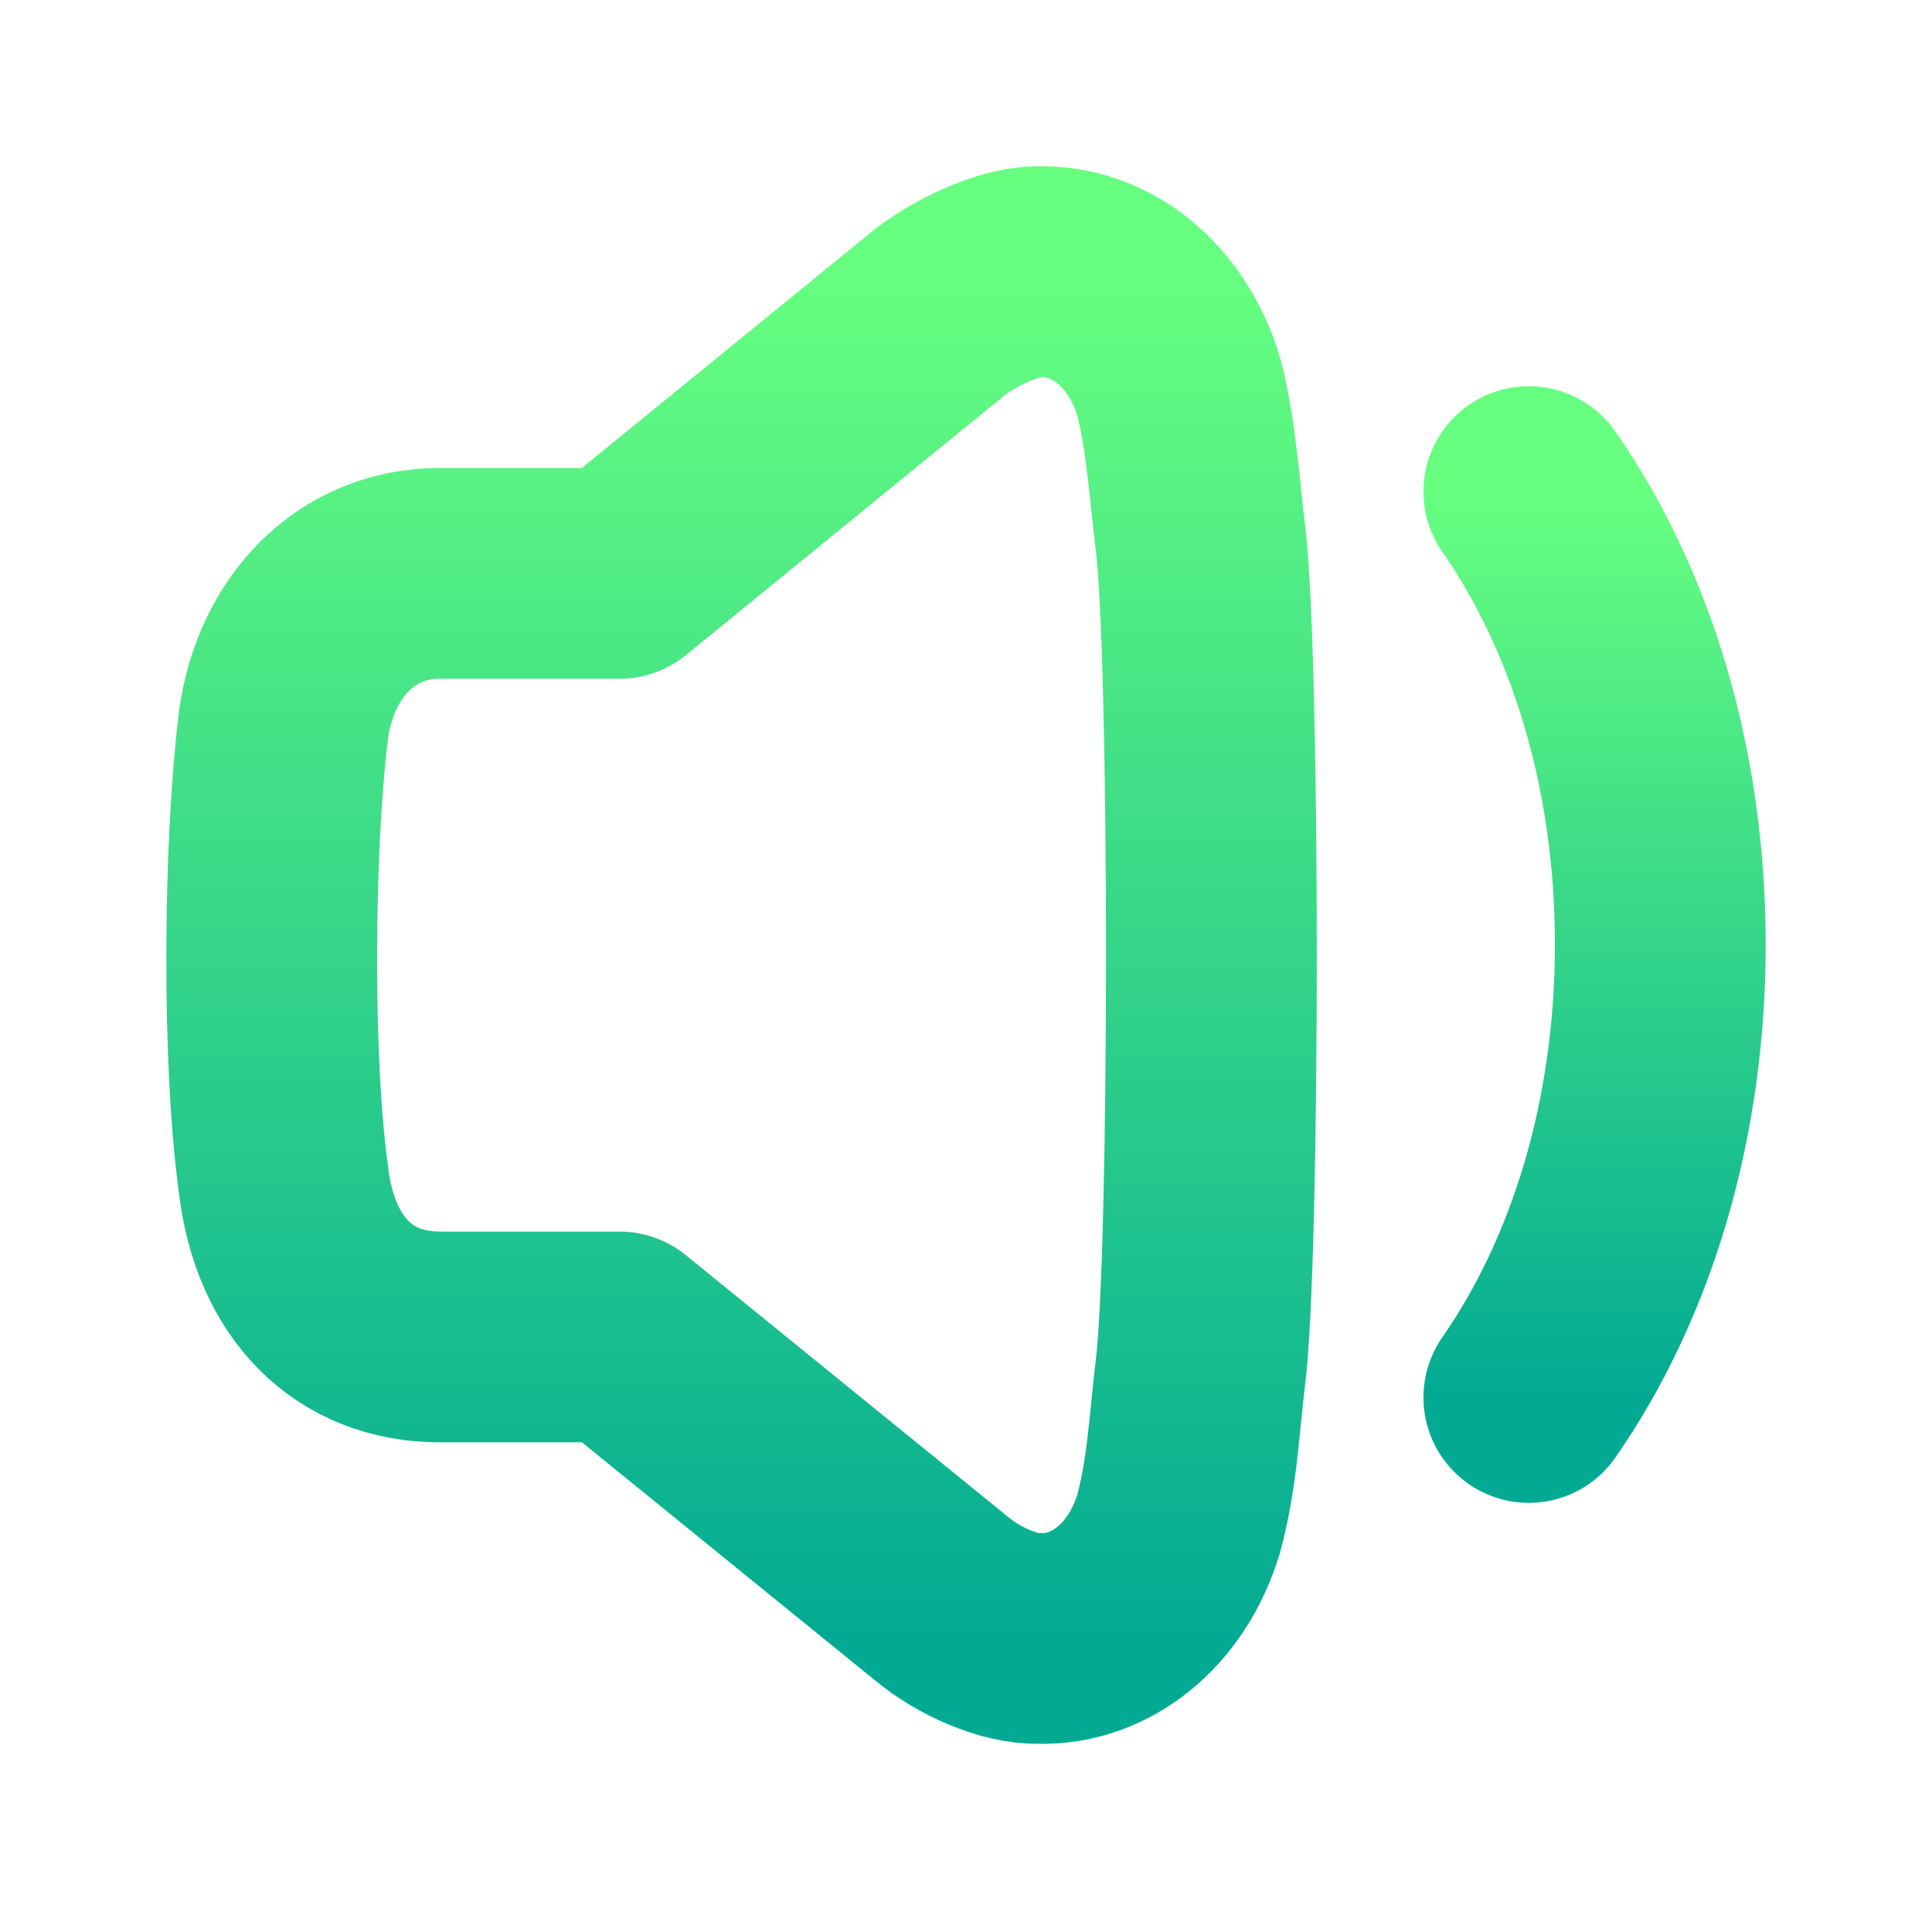
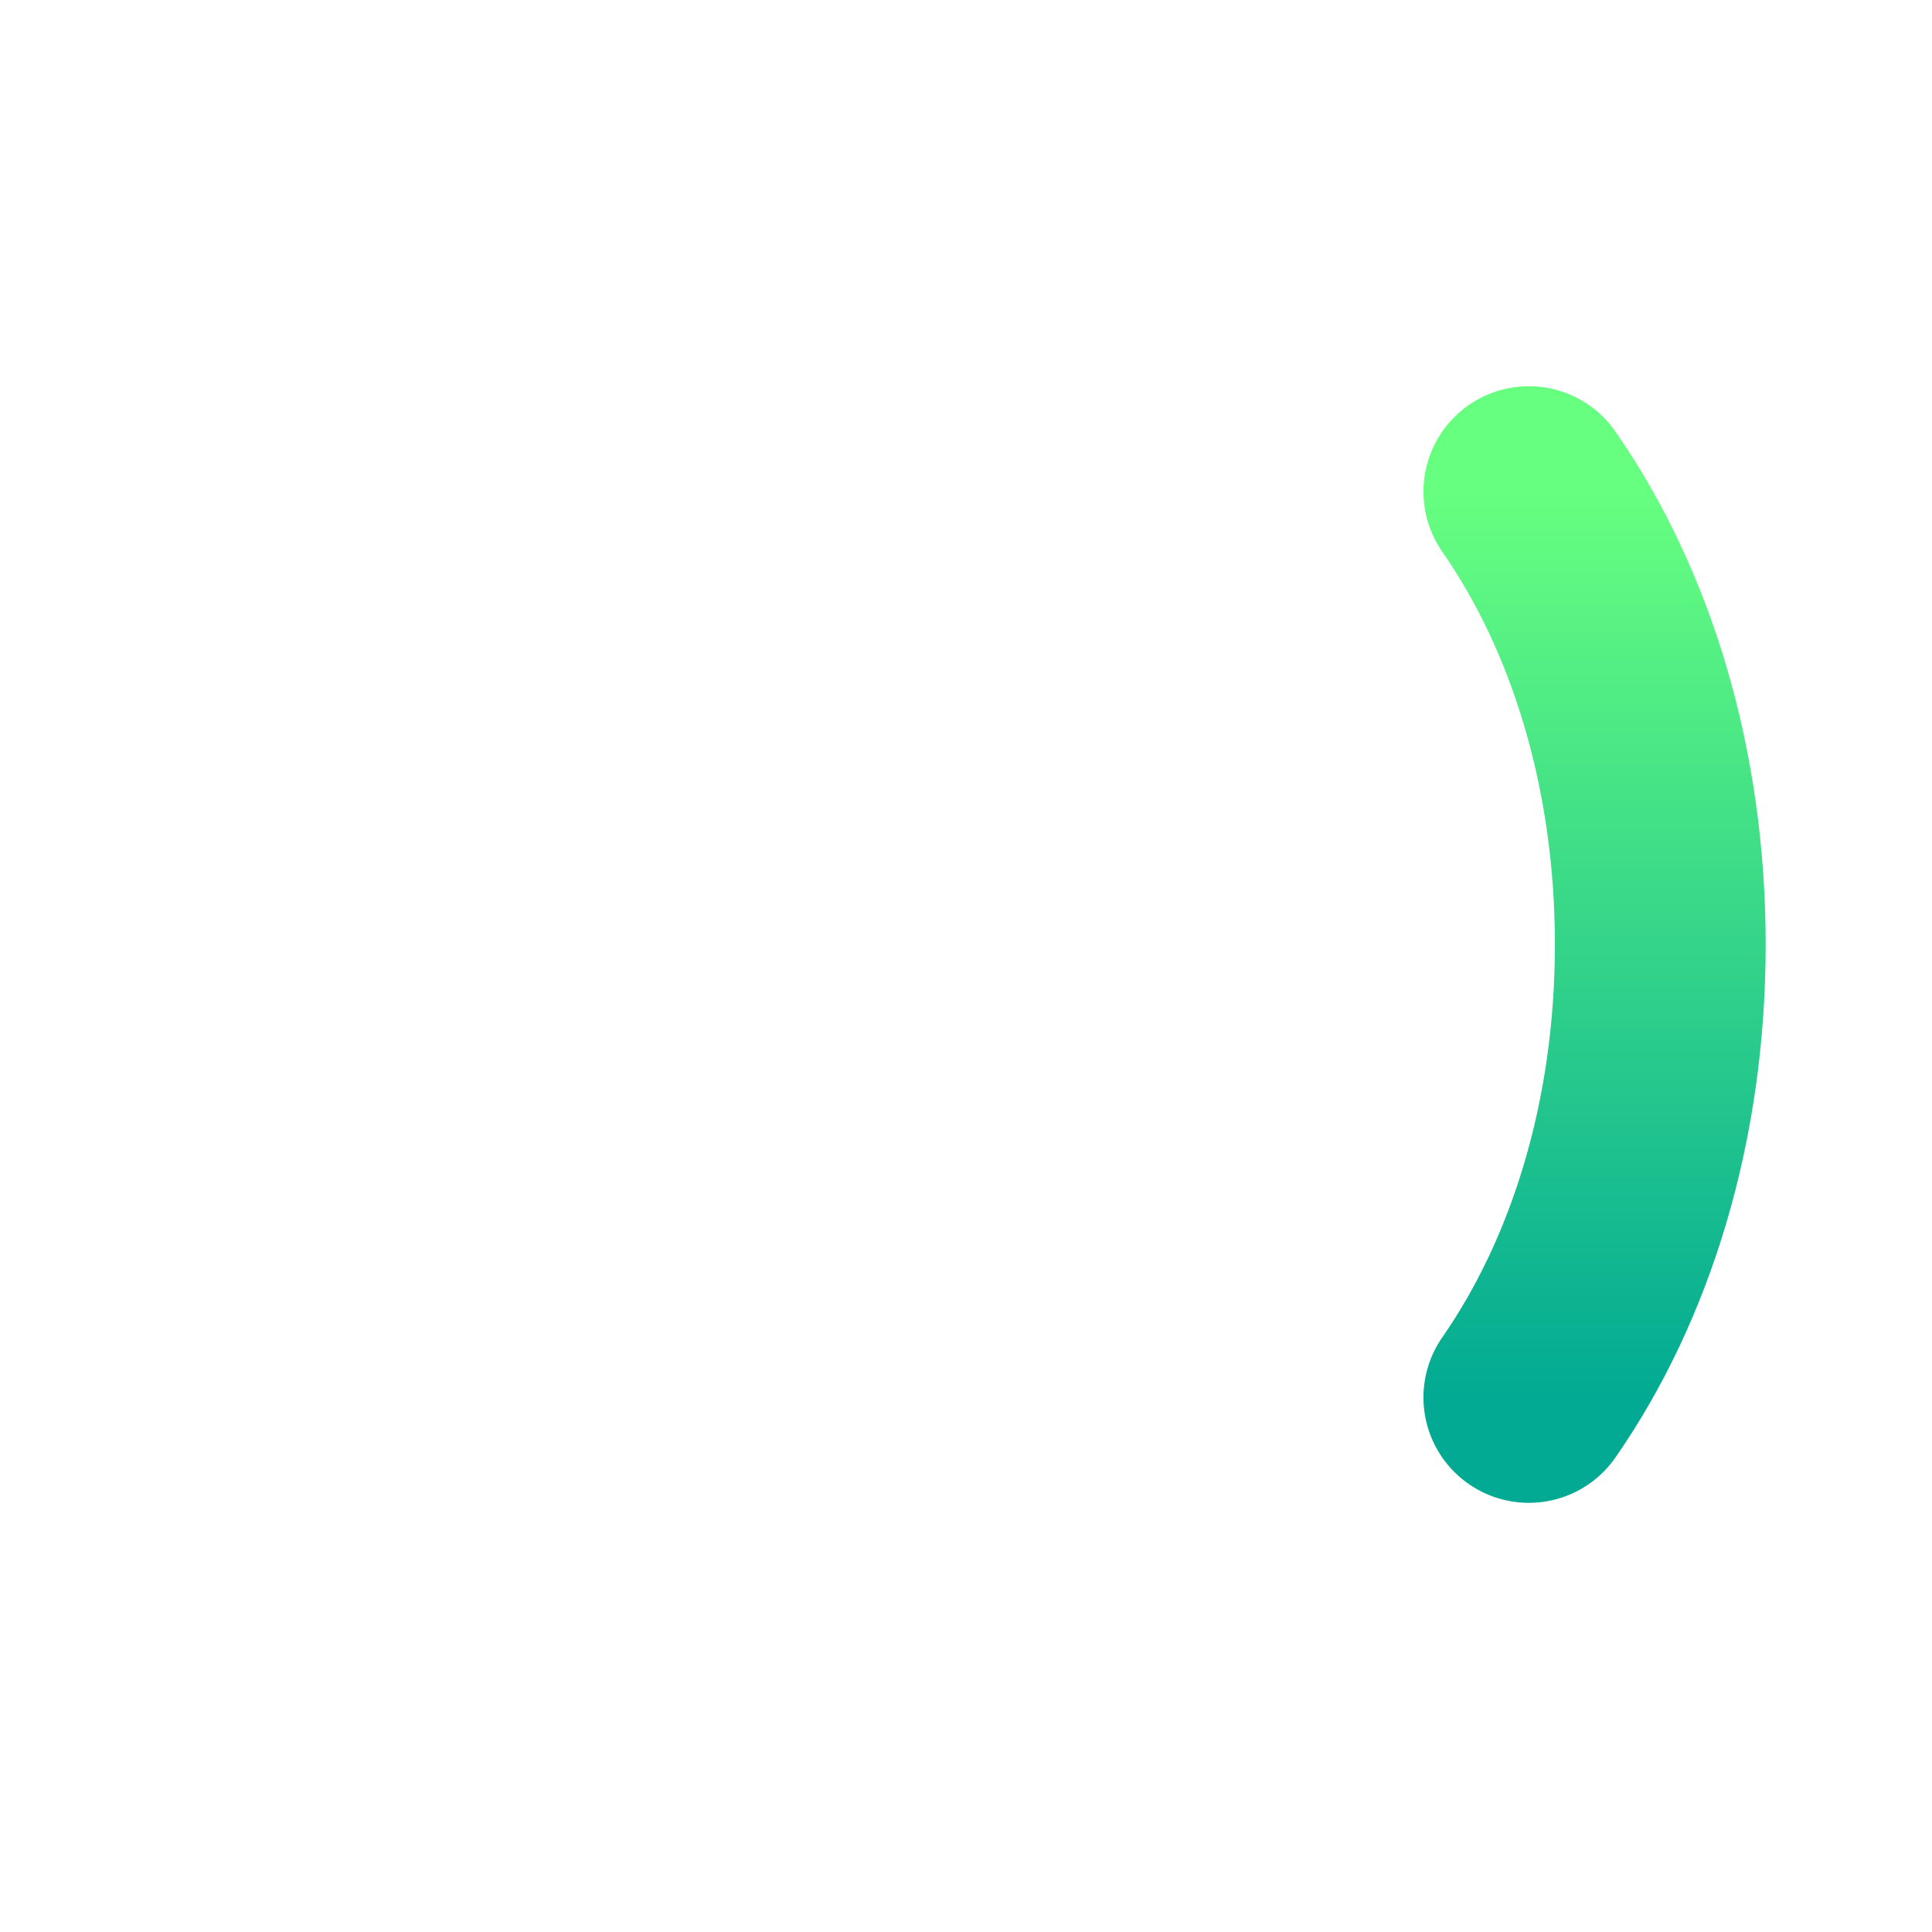
<svg xmlns="http://www.w3.org/2000/svg" width="22" height="22" viewBox="0 0 22 22" fill="none">
-   <path fill-rule="evenodd" clip-rule="evenodd" d="M13.669 15.634C13.599 16.204 13.579 16.765 13.423 17.345C13.176 18.172 12.528 18.678 11.829 18.657C11.498 18.666 11.031 18.464 10.717 18.2L7.053 15.224H5.011C4.028 15.224 3.364 14.553 3.23 13.448C3.04 12.088 3.057 9.63 3.23 8.243C3.364 7.285 4.028 6.529 5.011 6.529H7.053L10.641 3.604C10.955 3.338 11.498 3.087 11.829 3.094C12.528 3.074 13.176 3.581 13.423 4.406C13.562 4.935 13.599 5.548 13.669 6.118C13.836 7.451 13.836 14.302 13.669 15.634Z" stroke="url(#paint0_linear_451_3404)" stroke-width="2.4" stroke-linecap="round" stroke-linejoin="round" />
  <path d="M17.409 5.598C18.344 6.943 18.906 8.747 18.906 10.756C18.906 12.764 18.344 14.568 17.409 15.913" stroke="url(#paint1_linear_451_3404)" stroke-width="2.4" stroke-linecap="round" stroke-linejoin="round" />
  <defs>
    <linearGradient id="paint0_linear_451_3404" x1="8.444" y1="18.658" x2="8.444" y2="3.094" gradientUnits="userSpaceOnUse">
      <stop stop-color="#02AA93" />
      <stop offset="1" stop-color="#67FF80" />
    </linearGradient>
    <linearGradient id="paint1_linear_451_3404" x1="18.157" y1="15.913" x2="18.157" y2="5.598" gradientUnits="userSpaceOnUse">
      <stop stop-color="#02AA93" />
      <stop offset="1" stop-color="#67FF80" />
    </linearGradient>
  </defs>
</svg>